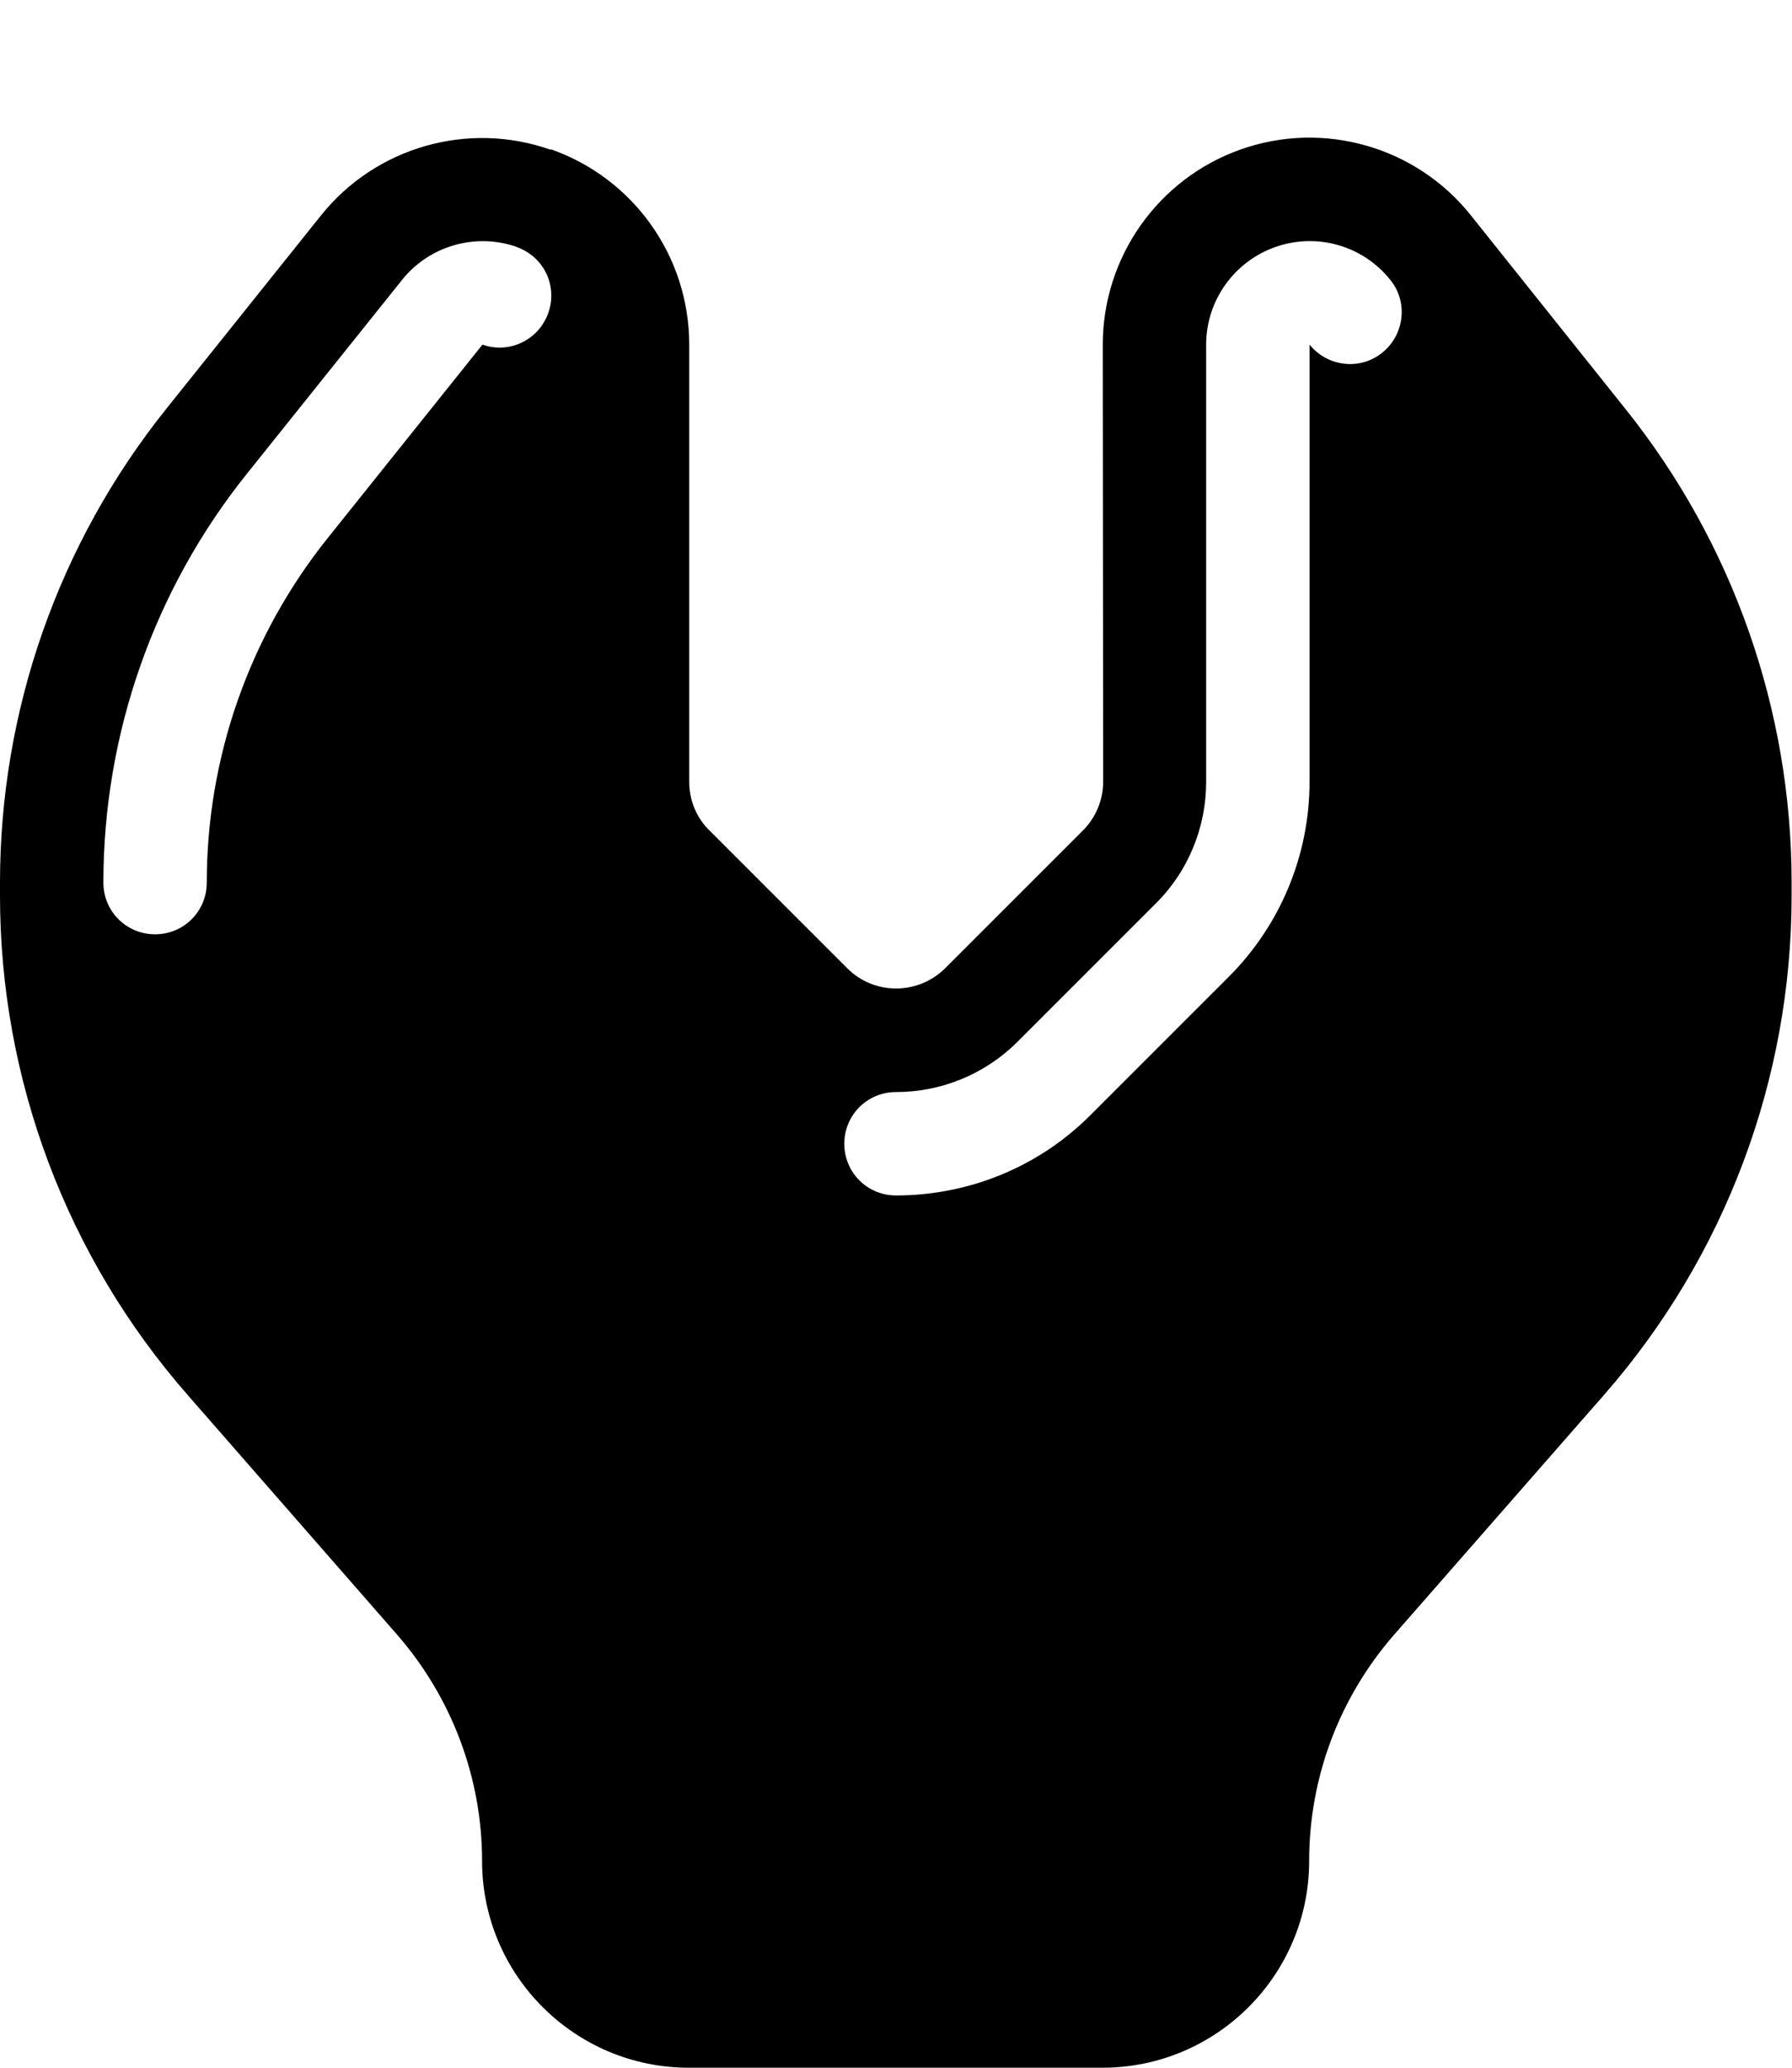
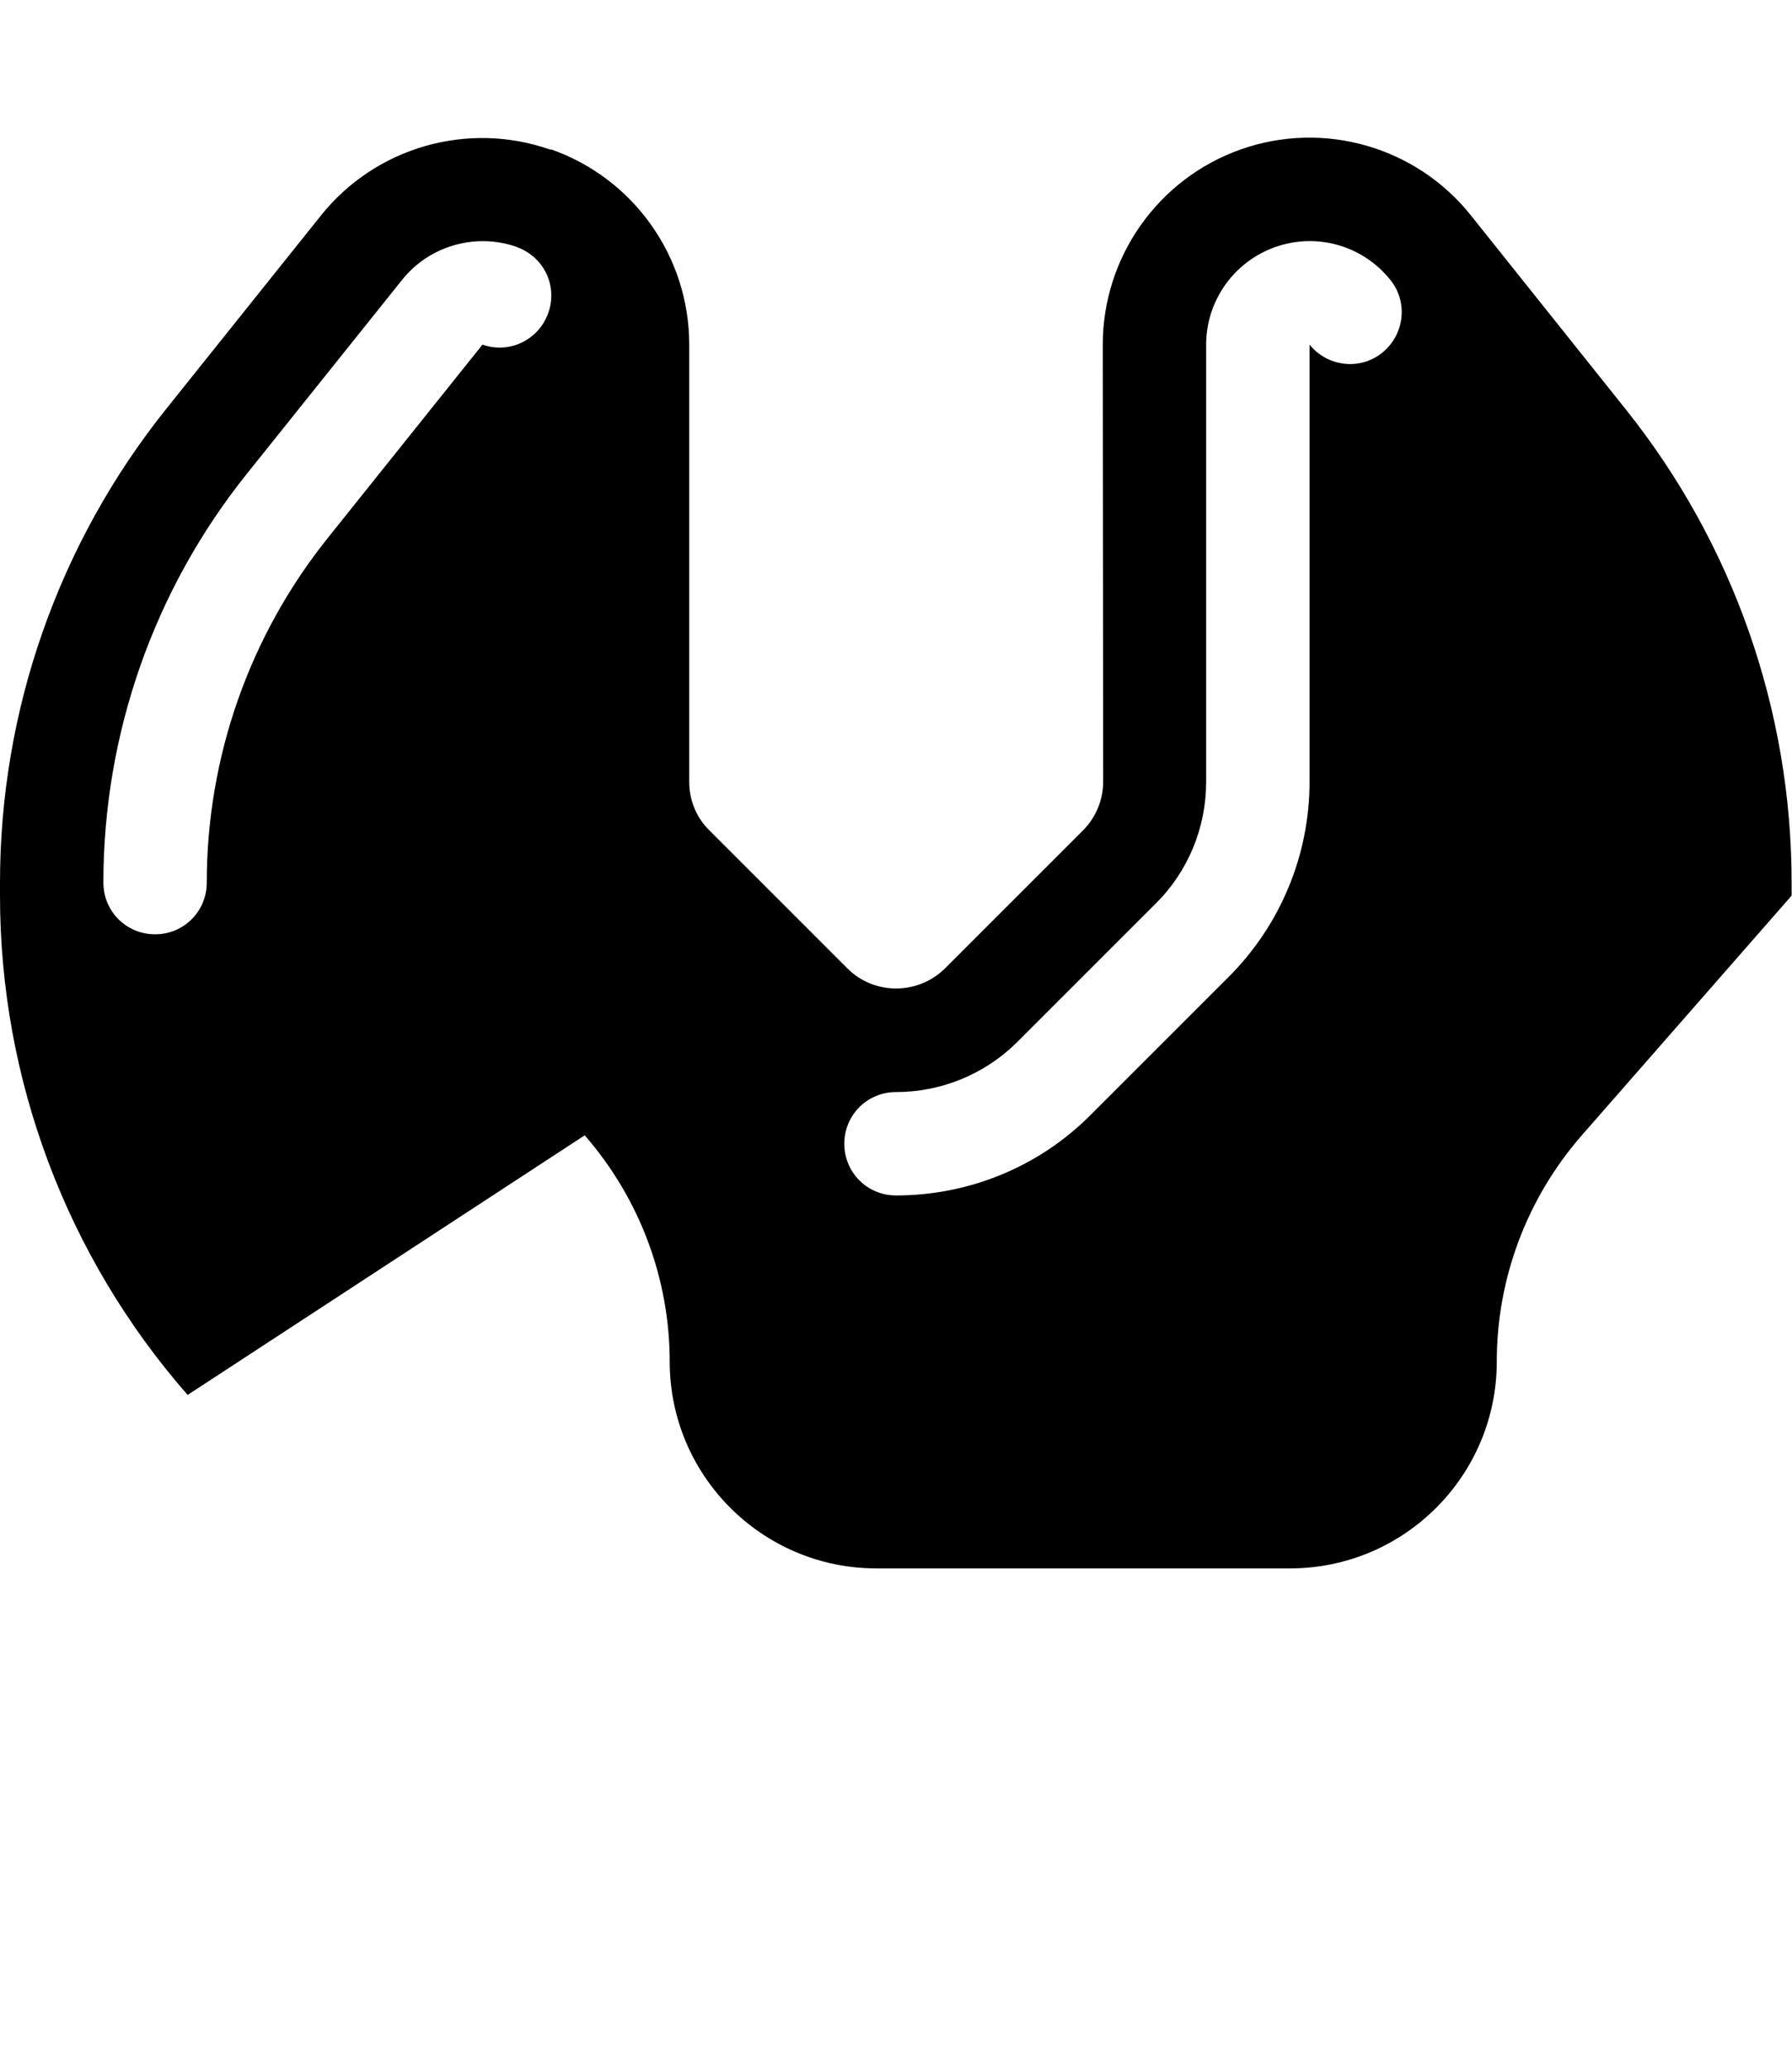
<svg xmlns="http://www.w3.org/2000/svg" viewBox="0 0 468 540">
-   <path fill="currentColor" d="M143.9 39c21.6 7.6 36.1 28 36.1 51l0 114.2c0 4.8 1.9 9.4 5.3 12.7l36 36c7 7 18.4 7 25.5 0l36-36c3.4-3.4 5.3-8 5.3-12.7L288 90c0-22.9 14.5-43.4 36.1-51s45.7-.7 60 17.2l40.4 50.6c28.1 35.1 43.4 78.7 43.4 123.7l0 3.4c0 48-17.4 94.3-49 130.4l-54.8 62.6c-14.3 16.4-22.2 37.3-22.2 59.1 0 29.8-24.2 54-54 54l-108 0c-29.8 0-54-24.2-54-54 0-21.7-7.9-42.7-22.2-59.1L49 364.3C17.4 328.2 0 281.9 0 233.9l0-3.4c0-45 15.3-88.6 43.4-123.7L83.8 56.3c14.3-17.9 38.4-24.8 60-17.2zm-8.9 25.5c-10.8-3.8-22.9-.3-30 8.6L64.5 123.7C40.2 154 27 191.7 27 230.5 27 238 33 244 40.5 244S54 238 54 230.5c0-32.7 11.1-64.4 31.6-90L126 90c7 2.5 14.7-1.2 17.2-8.3S142 67 134.9 64.5zm228.1 8.6c-7.2-9-19.2-12.4-30-8.6S315 78.5 315 90l0 114.2c0 11.9-4.7 23.4-13.2 31.8l-36 36c-8.8 8.8-20.3 13.2-31.8 13.2-7.5 0-13.5 6-13.5 13.5s6 13.5 13.5 13.5c18.4 0 36.9-7 50.9-21.1l36-36c13.5-13.5 21.1-31.8 21.1-50.9L342 90c4.7 5.8 13.2 6.8 19 2.1s6.8-13.2 2.1-19z" />
+   <path fill="currentColor" d="M143.9 39c21.6 7.6 36.1 28 36.1 51l0 114.2c0 4.8 1.9 9.4 5.3 12.7l36 36c7 7 18.4 7 25.5 0l36-36c3.4-3.4 5.3-8 5.3-12.7L288 90c0-22.9 14.5-43.4 36.1-51s45.7-.7 60 17.2l40.4 50.6c28.1 35.1 43.4 78.7 43.4 123.7l0 3.4l-54.8 62.6c-14.3 16.4-22.2 37.3-22.2 59.1 0 29.8-24.2 54-54 54l-108 0c-29.8 0-54-24.2-54-54 0-21.7-7.9-42.7-22.2-59.1L49 364.3C17.4 328.2 0 281.9 0 233.9l0-3.4c0-45 15.3-88.6 43.4-123.7L83.8 56.3c14.3-17.9 38.4-24.8 60-17.2zm-8.9 25.5c-10.8-3.8-22.9-.3-30 8.6L64.5 123.7C40.2 154 27 191.7 27 230.5 27 238 33 244 40.5 244S54 238 54 230.5c0-32.7 11.1-64.4 31.6-90L126 90c7 2.5 14.7-1.2 17.2-8.3S142 67 134.9 64.5zm228.1 8.6c-7.2-9-19.2-12.4-30-8.6S315 78.5 315 90l0 114.2c0 11.9-4.7 23.4-13.2 31.8l-36 36c-8.8 8.8-20.3 13.2-31.8 13.2-7.5 0-13.5 6-13.5 13.5s6 13.5 13.5 13.5c18.4 0 36.9-7 50.9-21.1l36-36c13.5-13.5 21.1-31.8 21.1-50.9L342 90c4.7 5.8 13.2 6.8 19 2.1s6.8-13.2 2.1-19z" />
</svg>